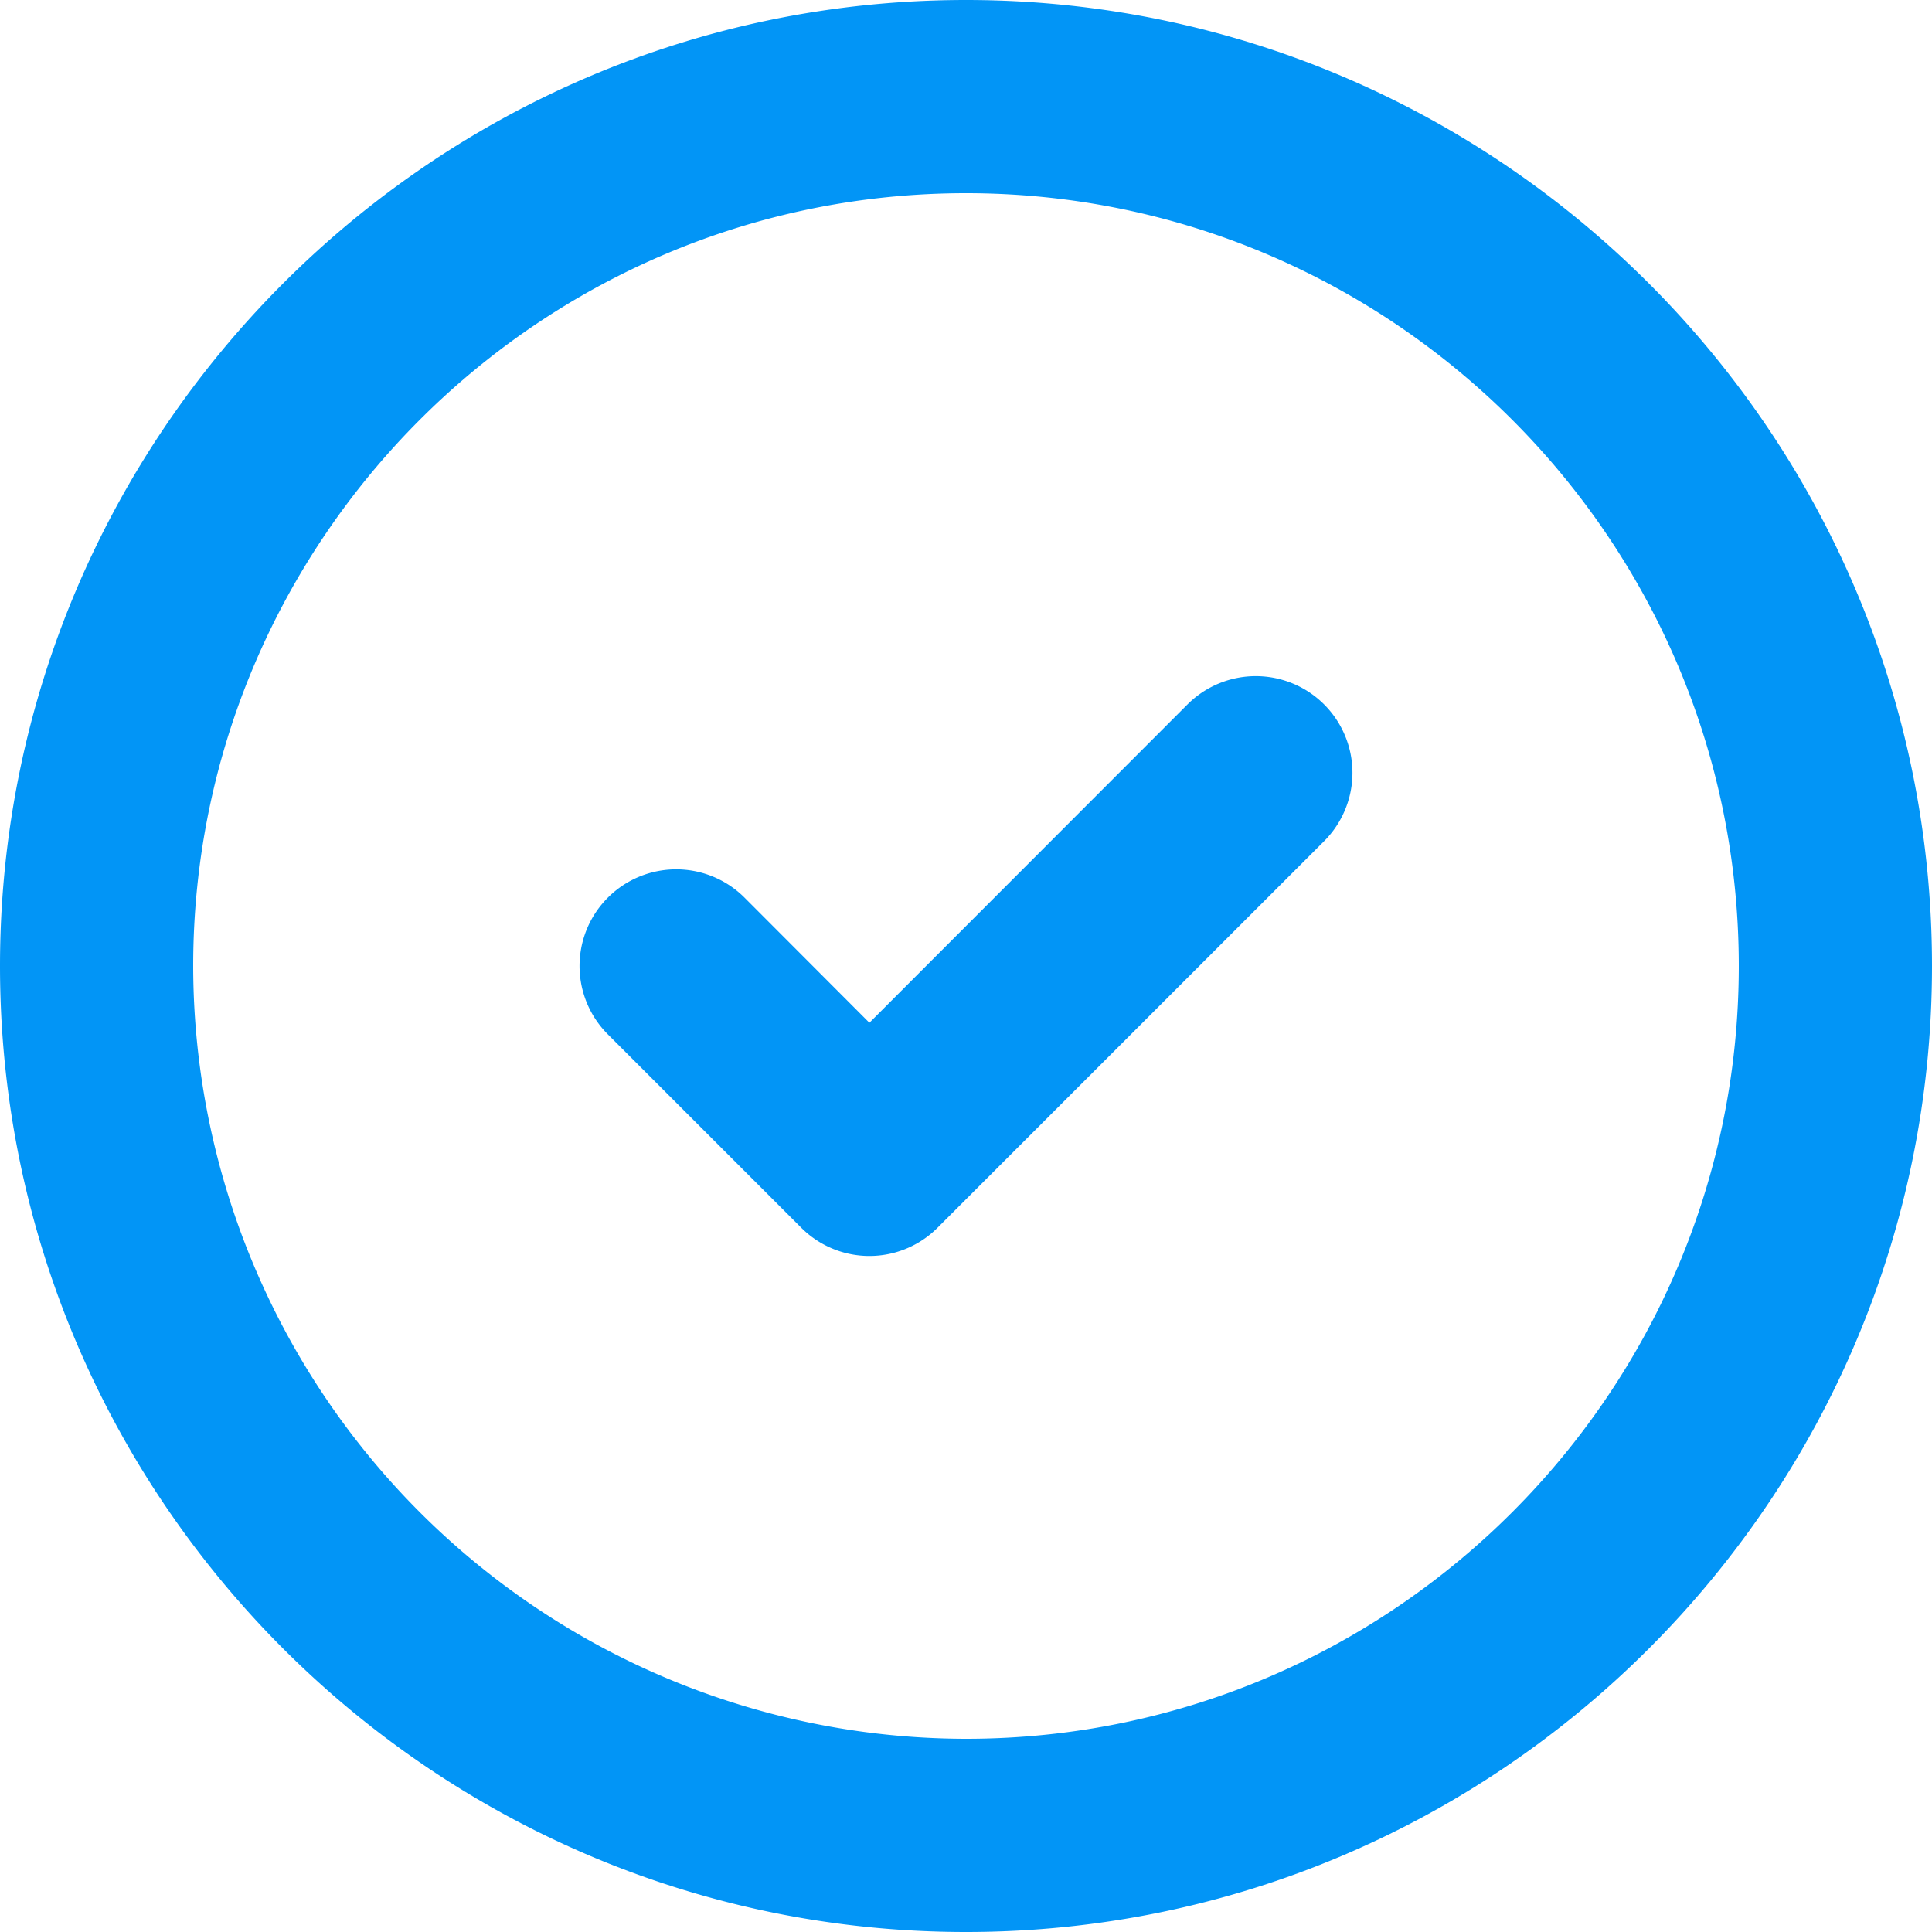
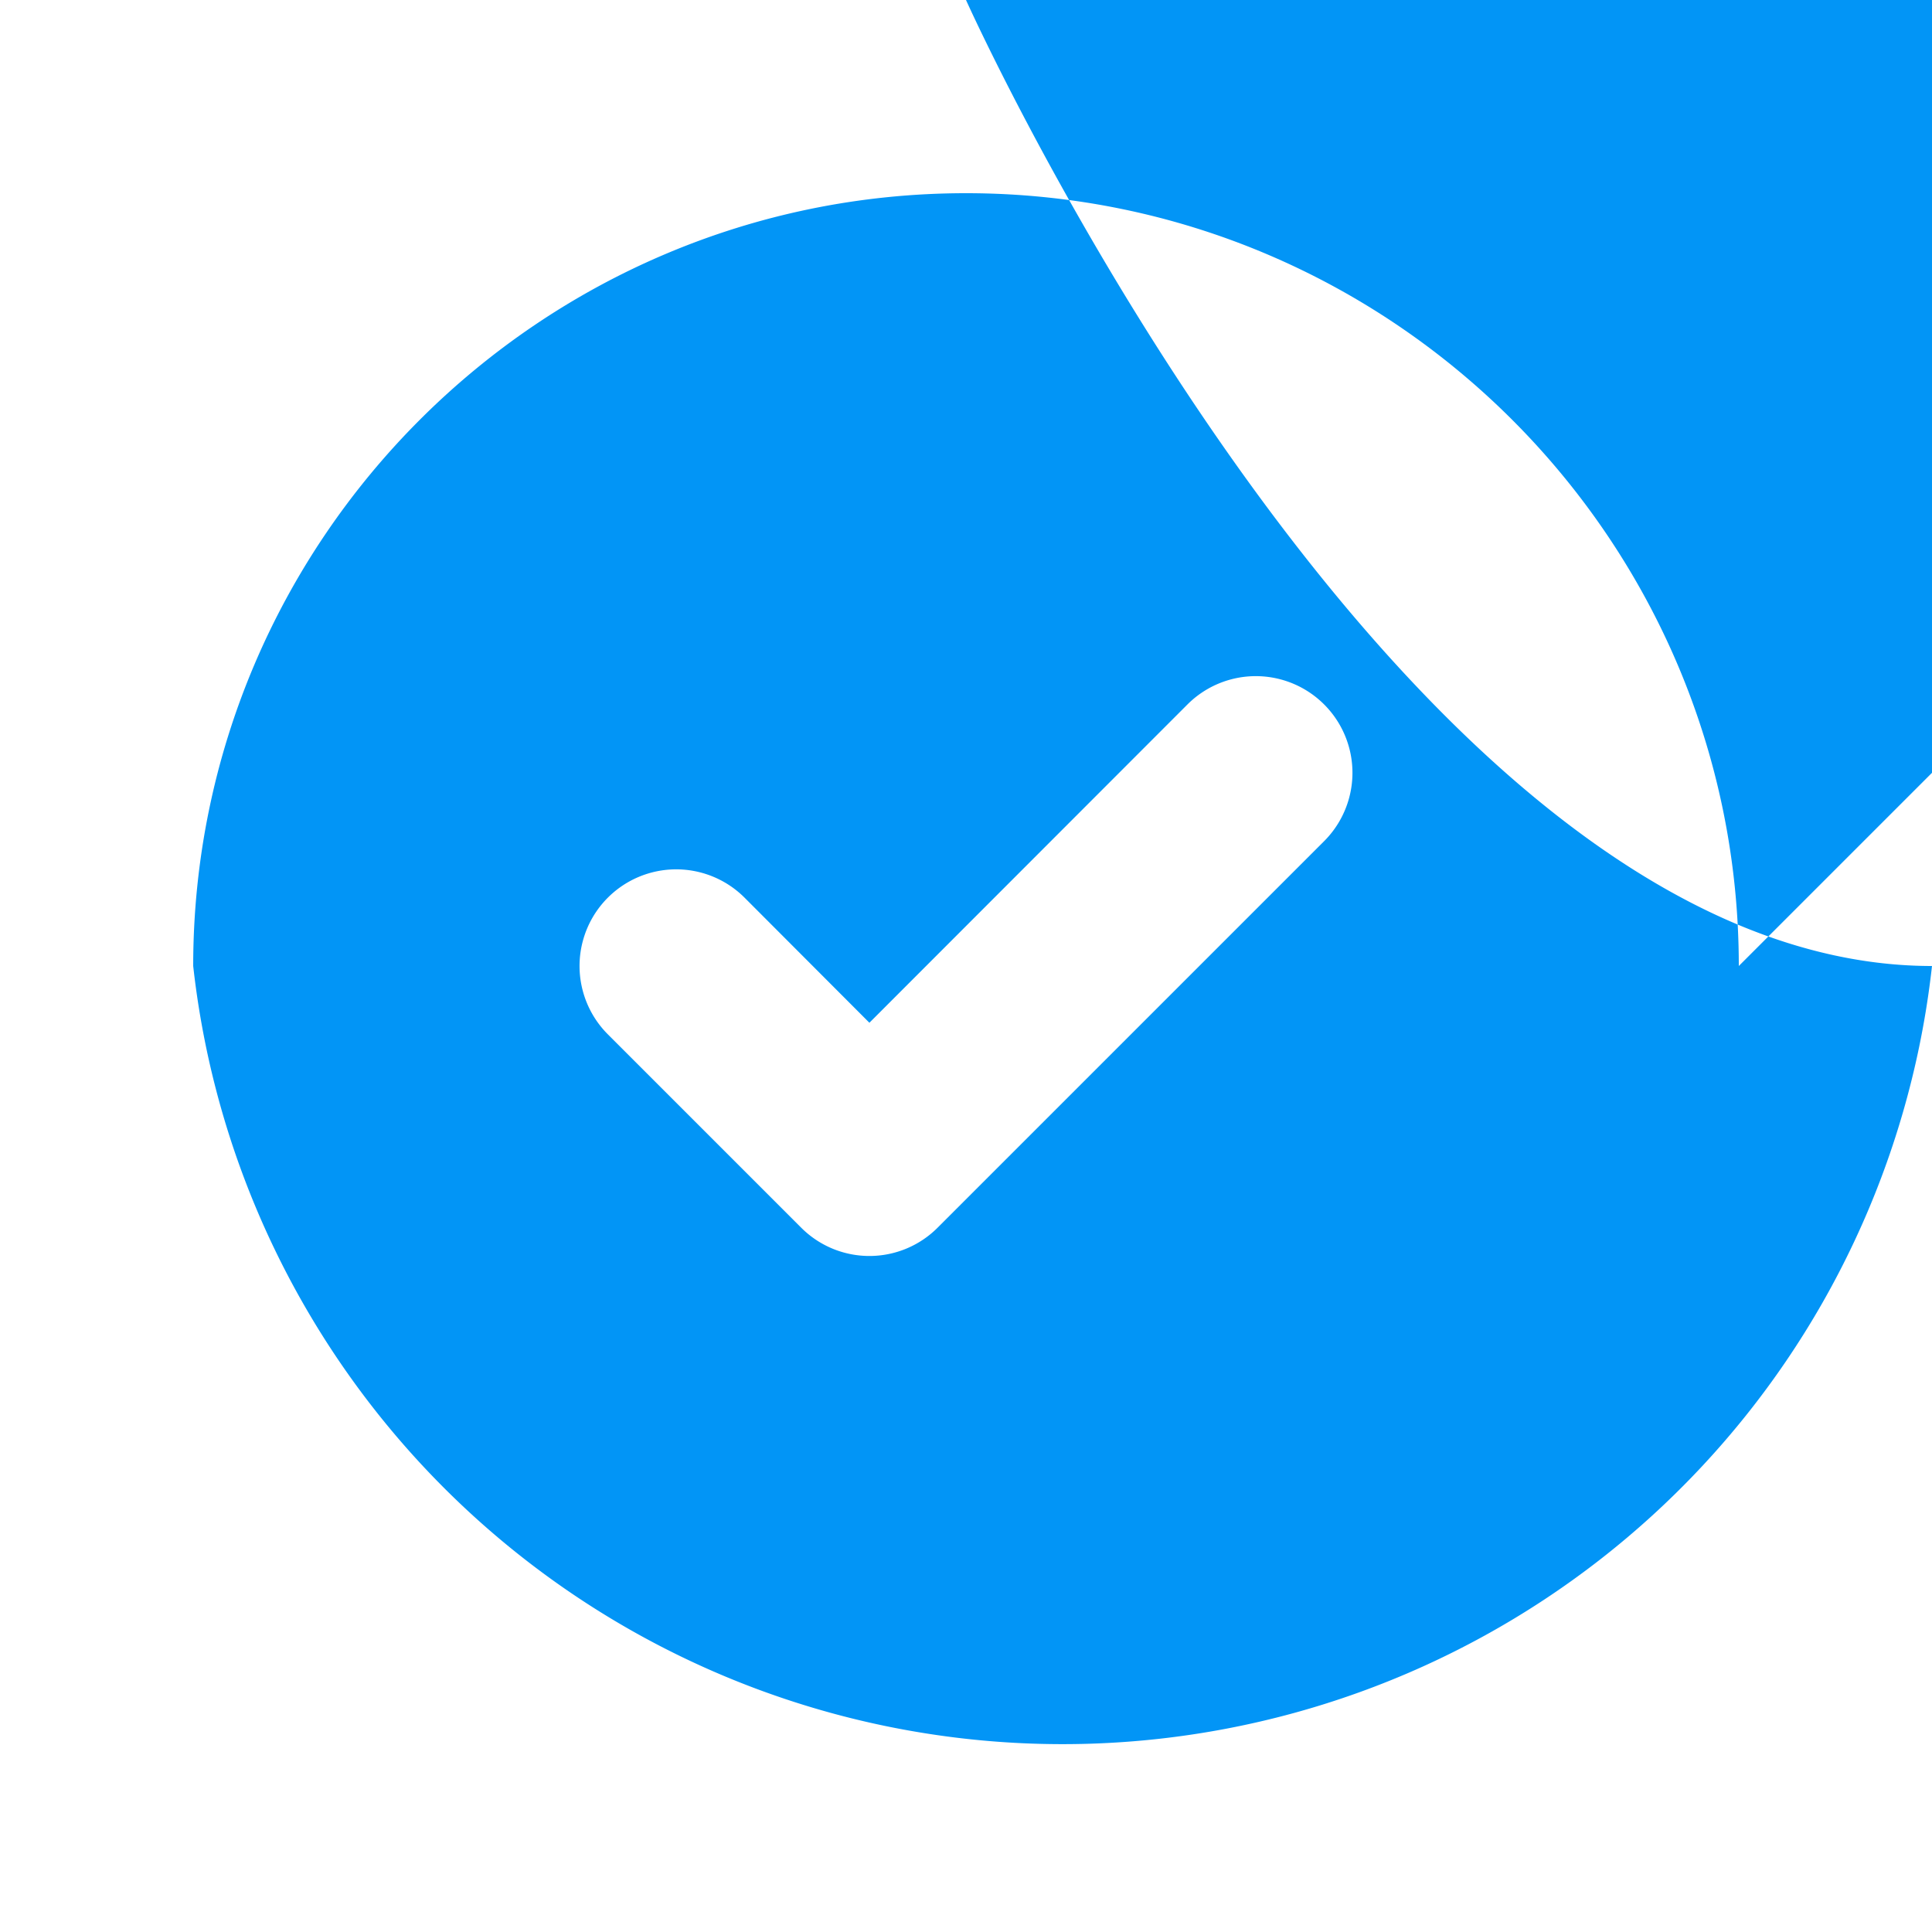
<svg xmlns="http://www.w3.org/2000/svg" class="sc-fzoLsD buWNhF" viewBox="0 0 16 16" width="16" height="16" color="#0295F6" data-name="valid">
  <g>
-     <path fill="#0295F6" d="M8 0C3.589 0 0 3.589 0 8s3.589 8 8 8 8-3.589 8-8-3.589-8-8-8m0 14.4A6.407 6.407 0 0 1 1.6 8c0-3.529 2.871-6.4 6.4-6.4 3.529 0 6.4 2.871 6.4 6.4 0 3.529-2.871 6.4-6.4 6.4m1.834-8.566L7.2 8.47 6.166 7.434a.8.8 0 1 0-1.132 1.132l1.6 1.6a.798.798 0 0 0 1.132 0l3.2-3.2a.8.8 0 1 0-1.132-1.132" />
+     <path fill="#0295F6" d="M8 0s3.589 8 8 8 8-3.589 8-8-3.589-8-8-8m0 14.4A6.407 6.407 0 0 1 1.6 8c0-3.529 2.871-6.4 6.4-6.4 3.529 0 6.4 2.871 6.4 6.4 0 3.529-2.871 6.4-6.4 6.4m1.834-8.566L7.2 8.47 6.166 7.434a.8.8 0 1 0-1.132 1.132l1.6 1.6a.798.798 0 0 0 1.132 0l3.2-3.2a.8.8 0 1 0-1.132-1.132" />
  </g>
</svg>